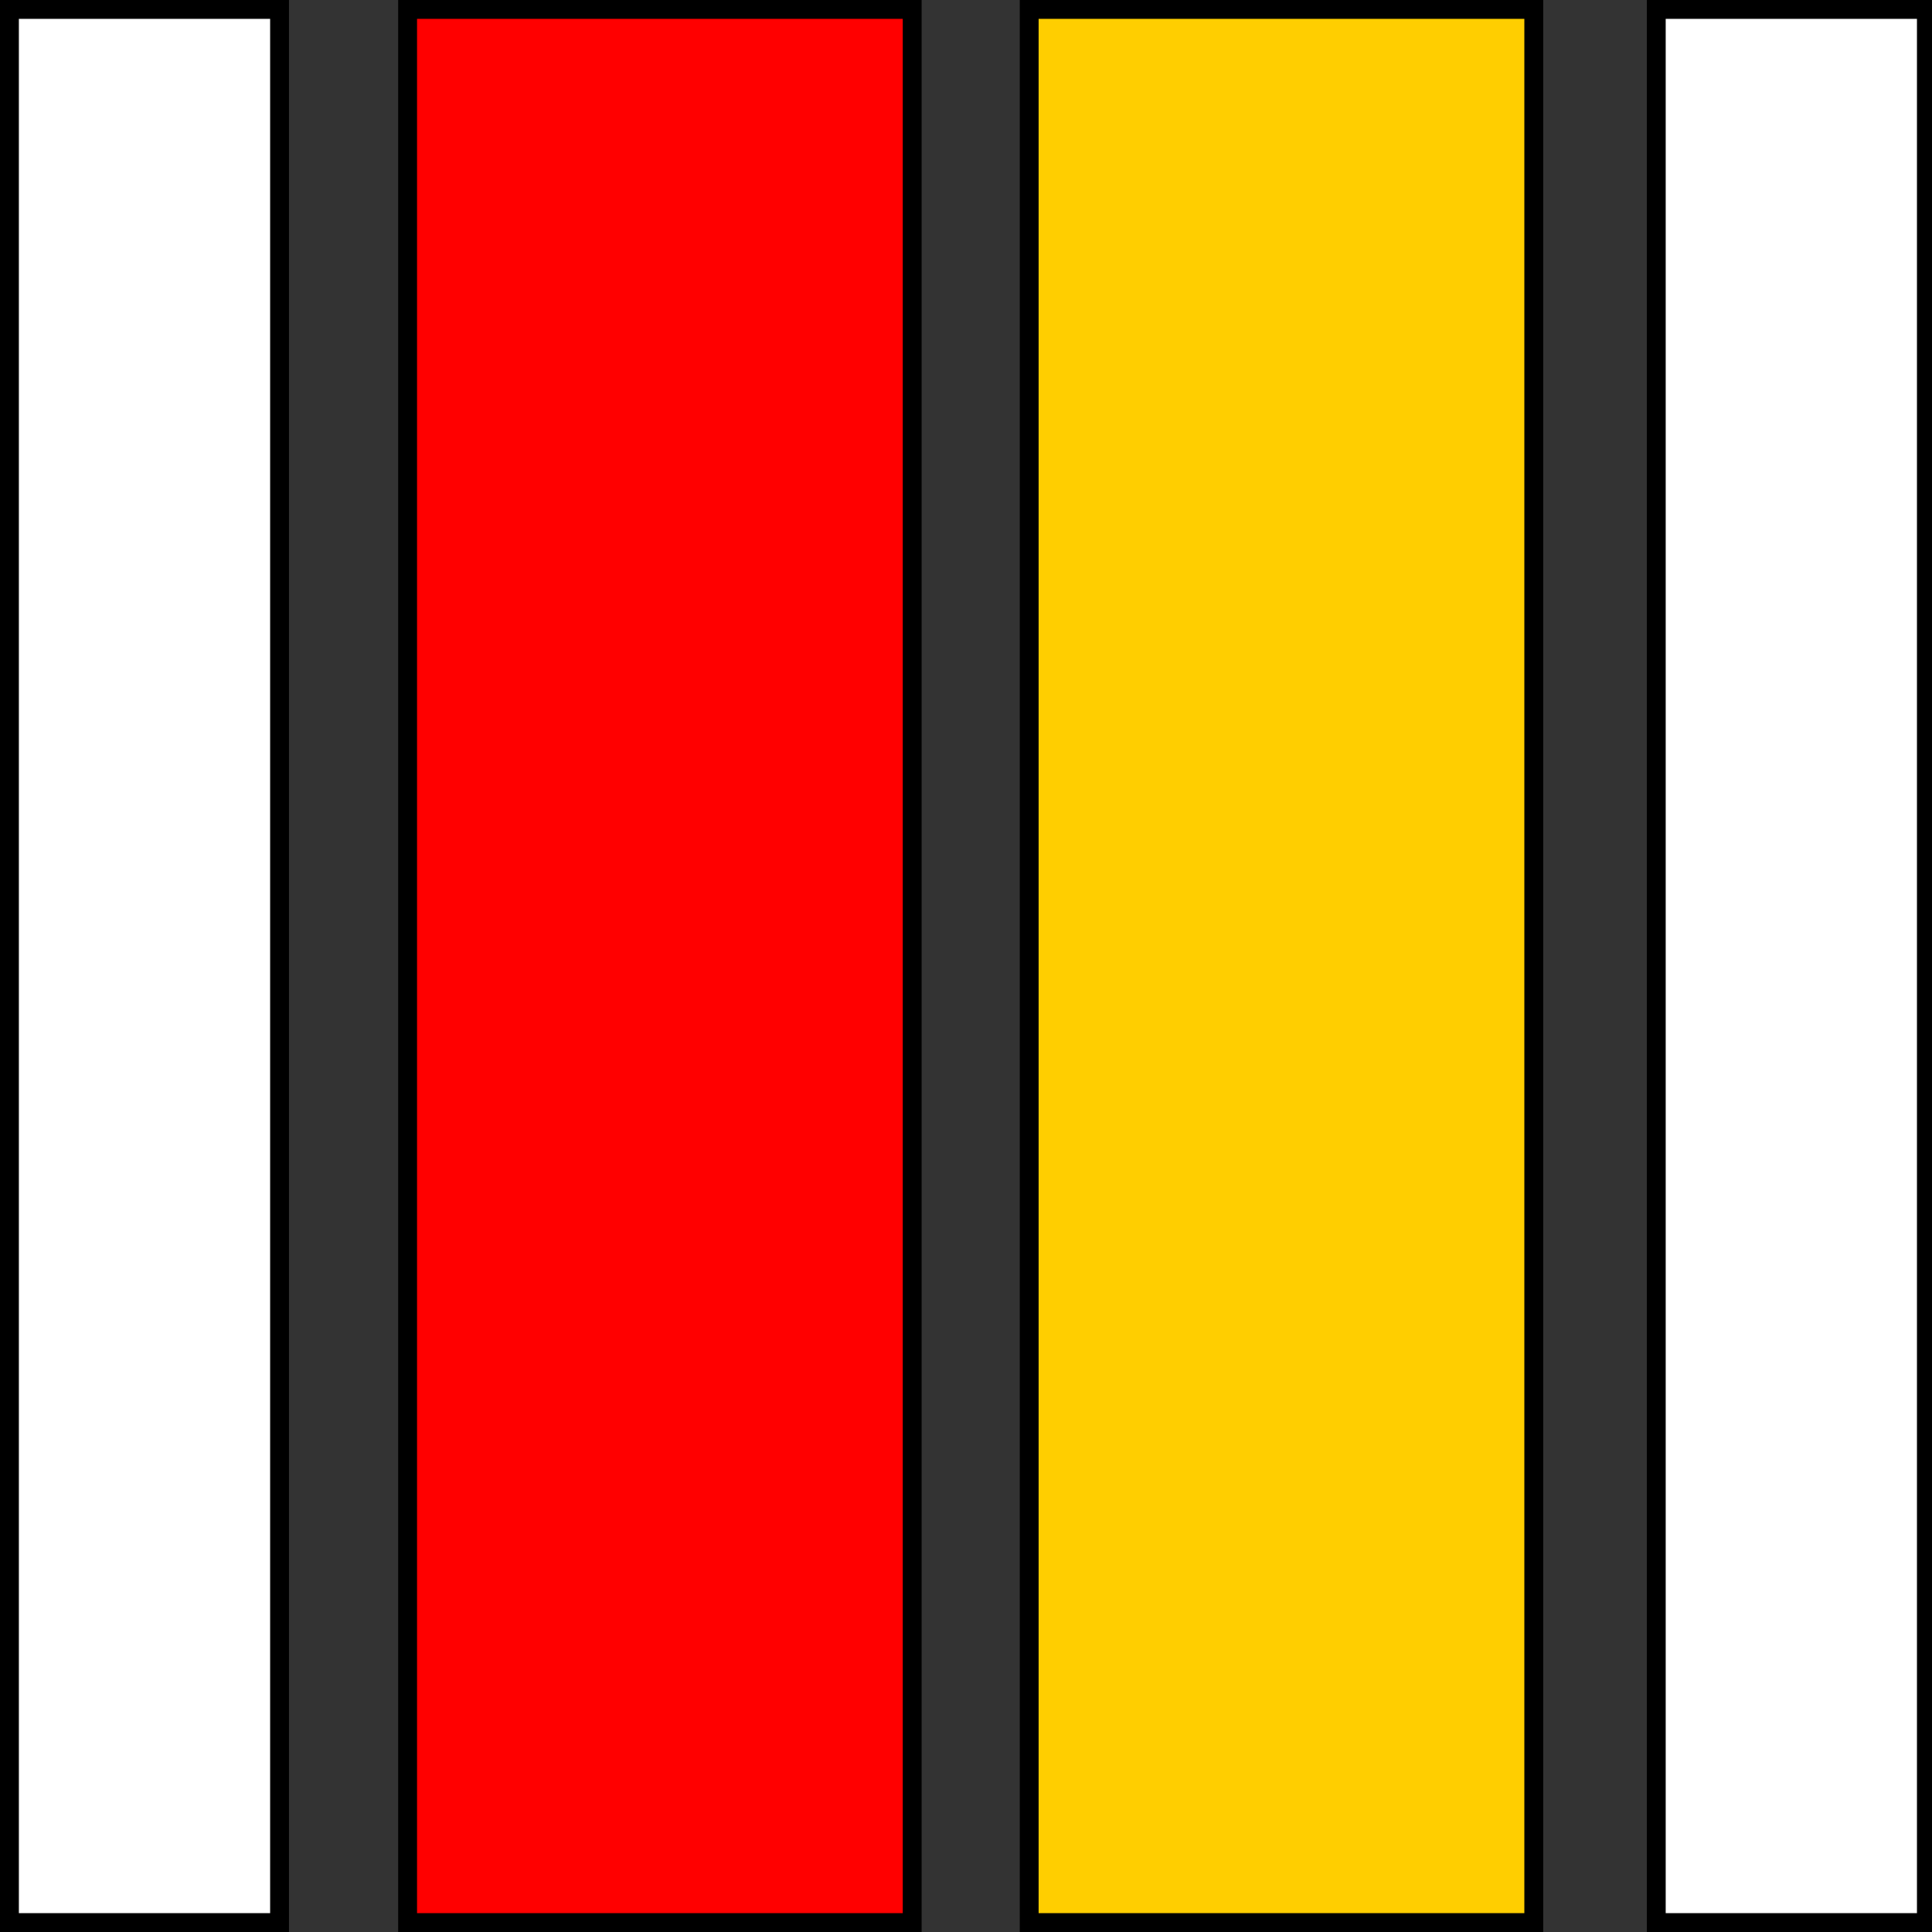
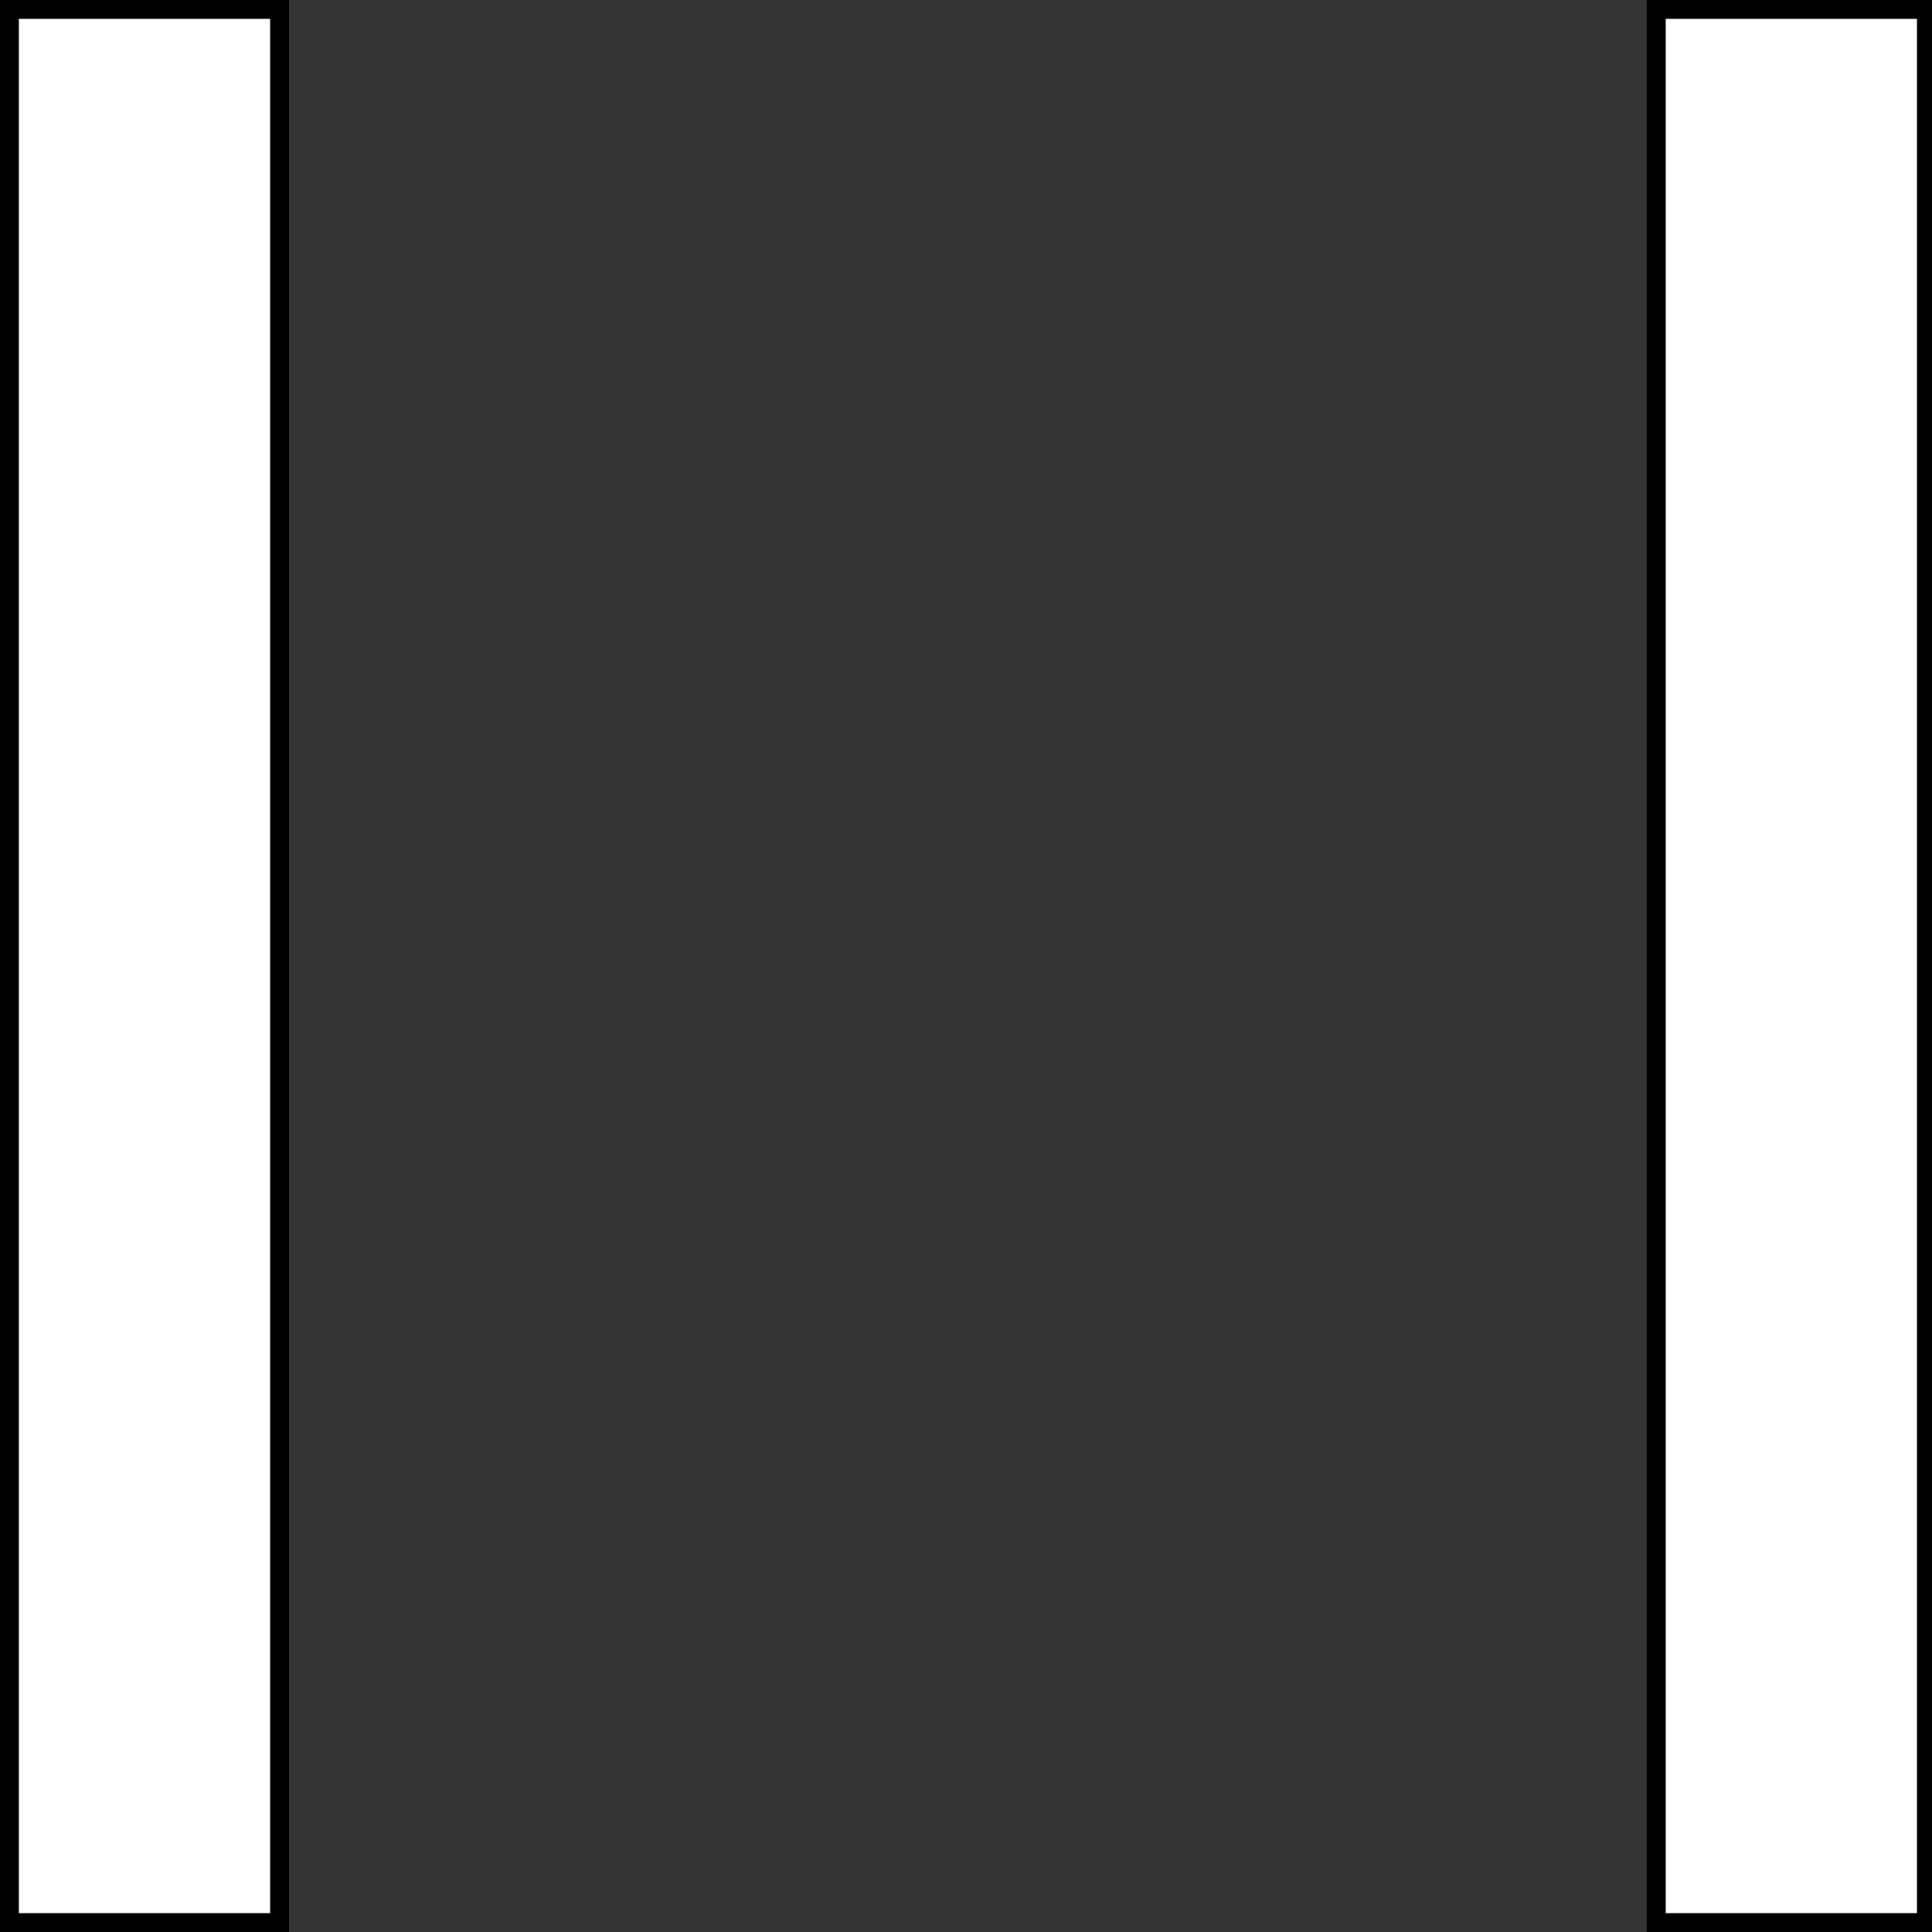
<svg xmlns="http://www.w3.org/2000/svg" xmlns:ns1="http://www.inkscape.org/namespaces/inkscape" xmlns:ns2="http://sodipodi.sourceforge.net/DTD/sodipodi-0.dtd" width="354.331" height="354.331" id="svg2" ns1:label="Pozadí" ns2:version="0.32" ns1:version="0.48.0 r9654" version="1.0" ns2:docname="Kct-major-red.svg" ns1:output_extension="org.inkscape.output.svg.inkscape">
  <rect width="100%" height="100%" fill="#333333" stroke="none" />
  <defs id="defs2385">
    <ns1:perspective ns2:type="inkscape:persp3d" ns1:vp_x="0 : 526.18109 : 1" ns1:vp_y="0 : 1000 : 0" ns1:vp_z="744.09448 : 526.18109 : 1" ns1:persp3d-origin="372.04724 : 350.78739 : 1" id="perspective2391" />
  </defs>
  <ns2:namedview id="base" pagecolor="#ffffff" bordercolor="#666666" borderopacity="1.0" ns1:pageopacity="0.0" ns1:pageshadow="2" ns1:zoom="0.98994949" ns1:cx="174.2657" ns1:cy="208.35284" ns1:document-units="px" ns1:current-layer="layer1" showgrid="false" units="cm" ns1:showpageshadow="false" ns1:window-width="1252" ns1:window-height="873" ns1:window-x="0" ns1:window-y="25" ns1:window-maximized="0" />
  <g ns1:label="Vrstva 1" ns1:groupmode="layer" id="layer1">
    <rect style="fill:#ffffff;fill-opacity:1;stroke:#000000;stroke-width:3.459;stroke-linecap:butt;stroke-linejoin:miter;stroke-miterlimit:4;stroke-opacity:1;stroke-dasharray:none" id="rect2393" width="350.871" height="49.541" x="1.73" y="-51.271" transform="matrix(0,1,-1,0,0,0)" />
    <rect style="fill:#ffffff;fill-opacity:1;stroke:#000000;stroke-width:3.459;stroke-linecap:butt;stroke-linejoin:miter;stroke-miterlimit:4;stroke-opacity:1;stroke-dasharray:none" id="rect3165" width="350.871" height="49.541" x="1.73" y="-353.302" transform="matrix(0,1,-1,0,0,0)" />
-     <rect style="fill:#ff0000;fill-opacity:1;stroke:#000000;stroke-width:3.459;stroke-linecap:butt;stroke-linejoin:miter;stroke-miterlimit:4;stroke-opacity:1;stroke-dasharray:none" id="rect3167" width="350.871" height="92.541" x="1.73" y="-167.296" transform="matrix(0,1,-1,0,0,0)" />
-     <rect transform="matrix(0,1,-1,0,0,0)" y="-281.296" x="1.73" height="92.541" width="350.871" id="rect5732" style="fill:#ffce00;fill-opacity:1;stroke:#000000;stroke-width:3.459;stroke-linecap:butt;stroke-linejoin:miter;stroke-miterlimit:4;stroke-opacity:1;stroke-dasharray:none" />
  </g>
</svg>